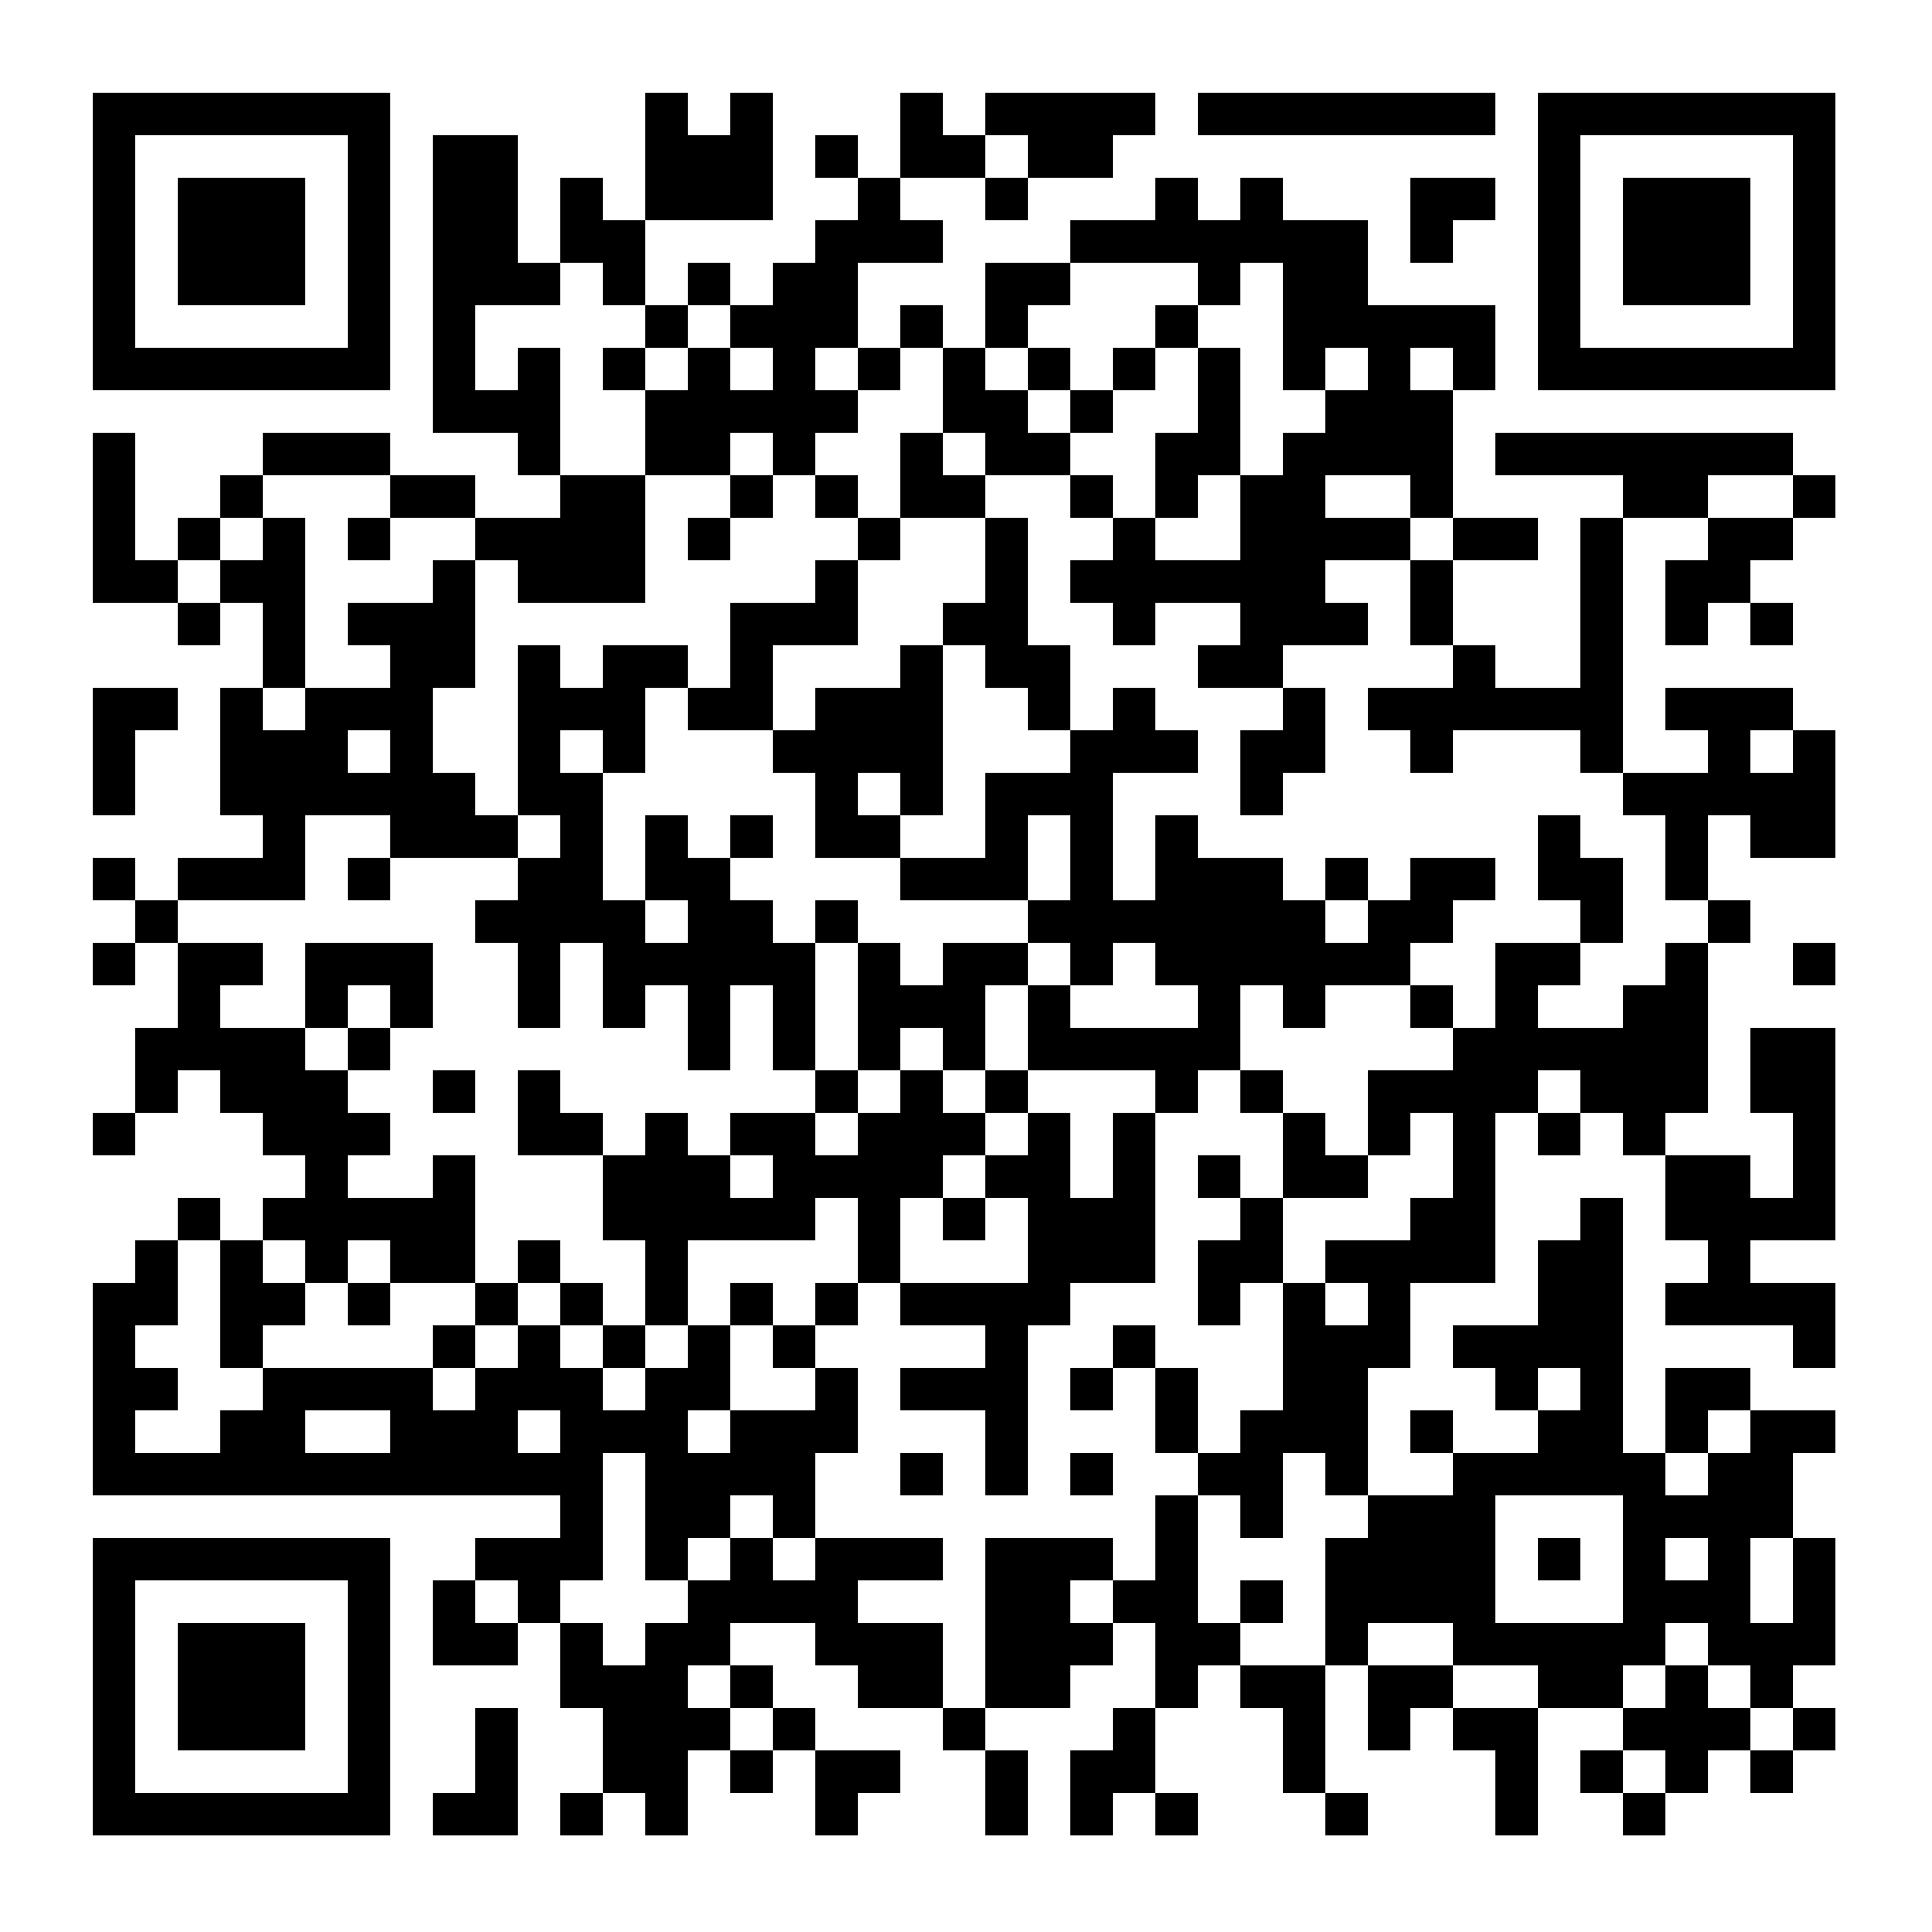
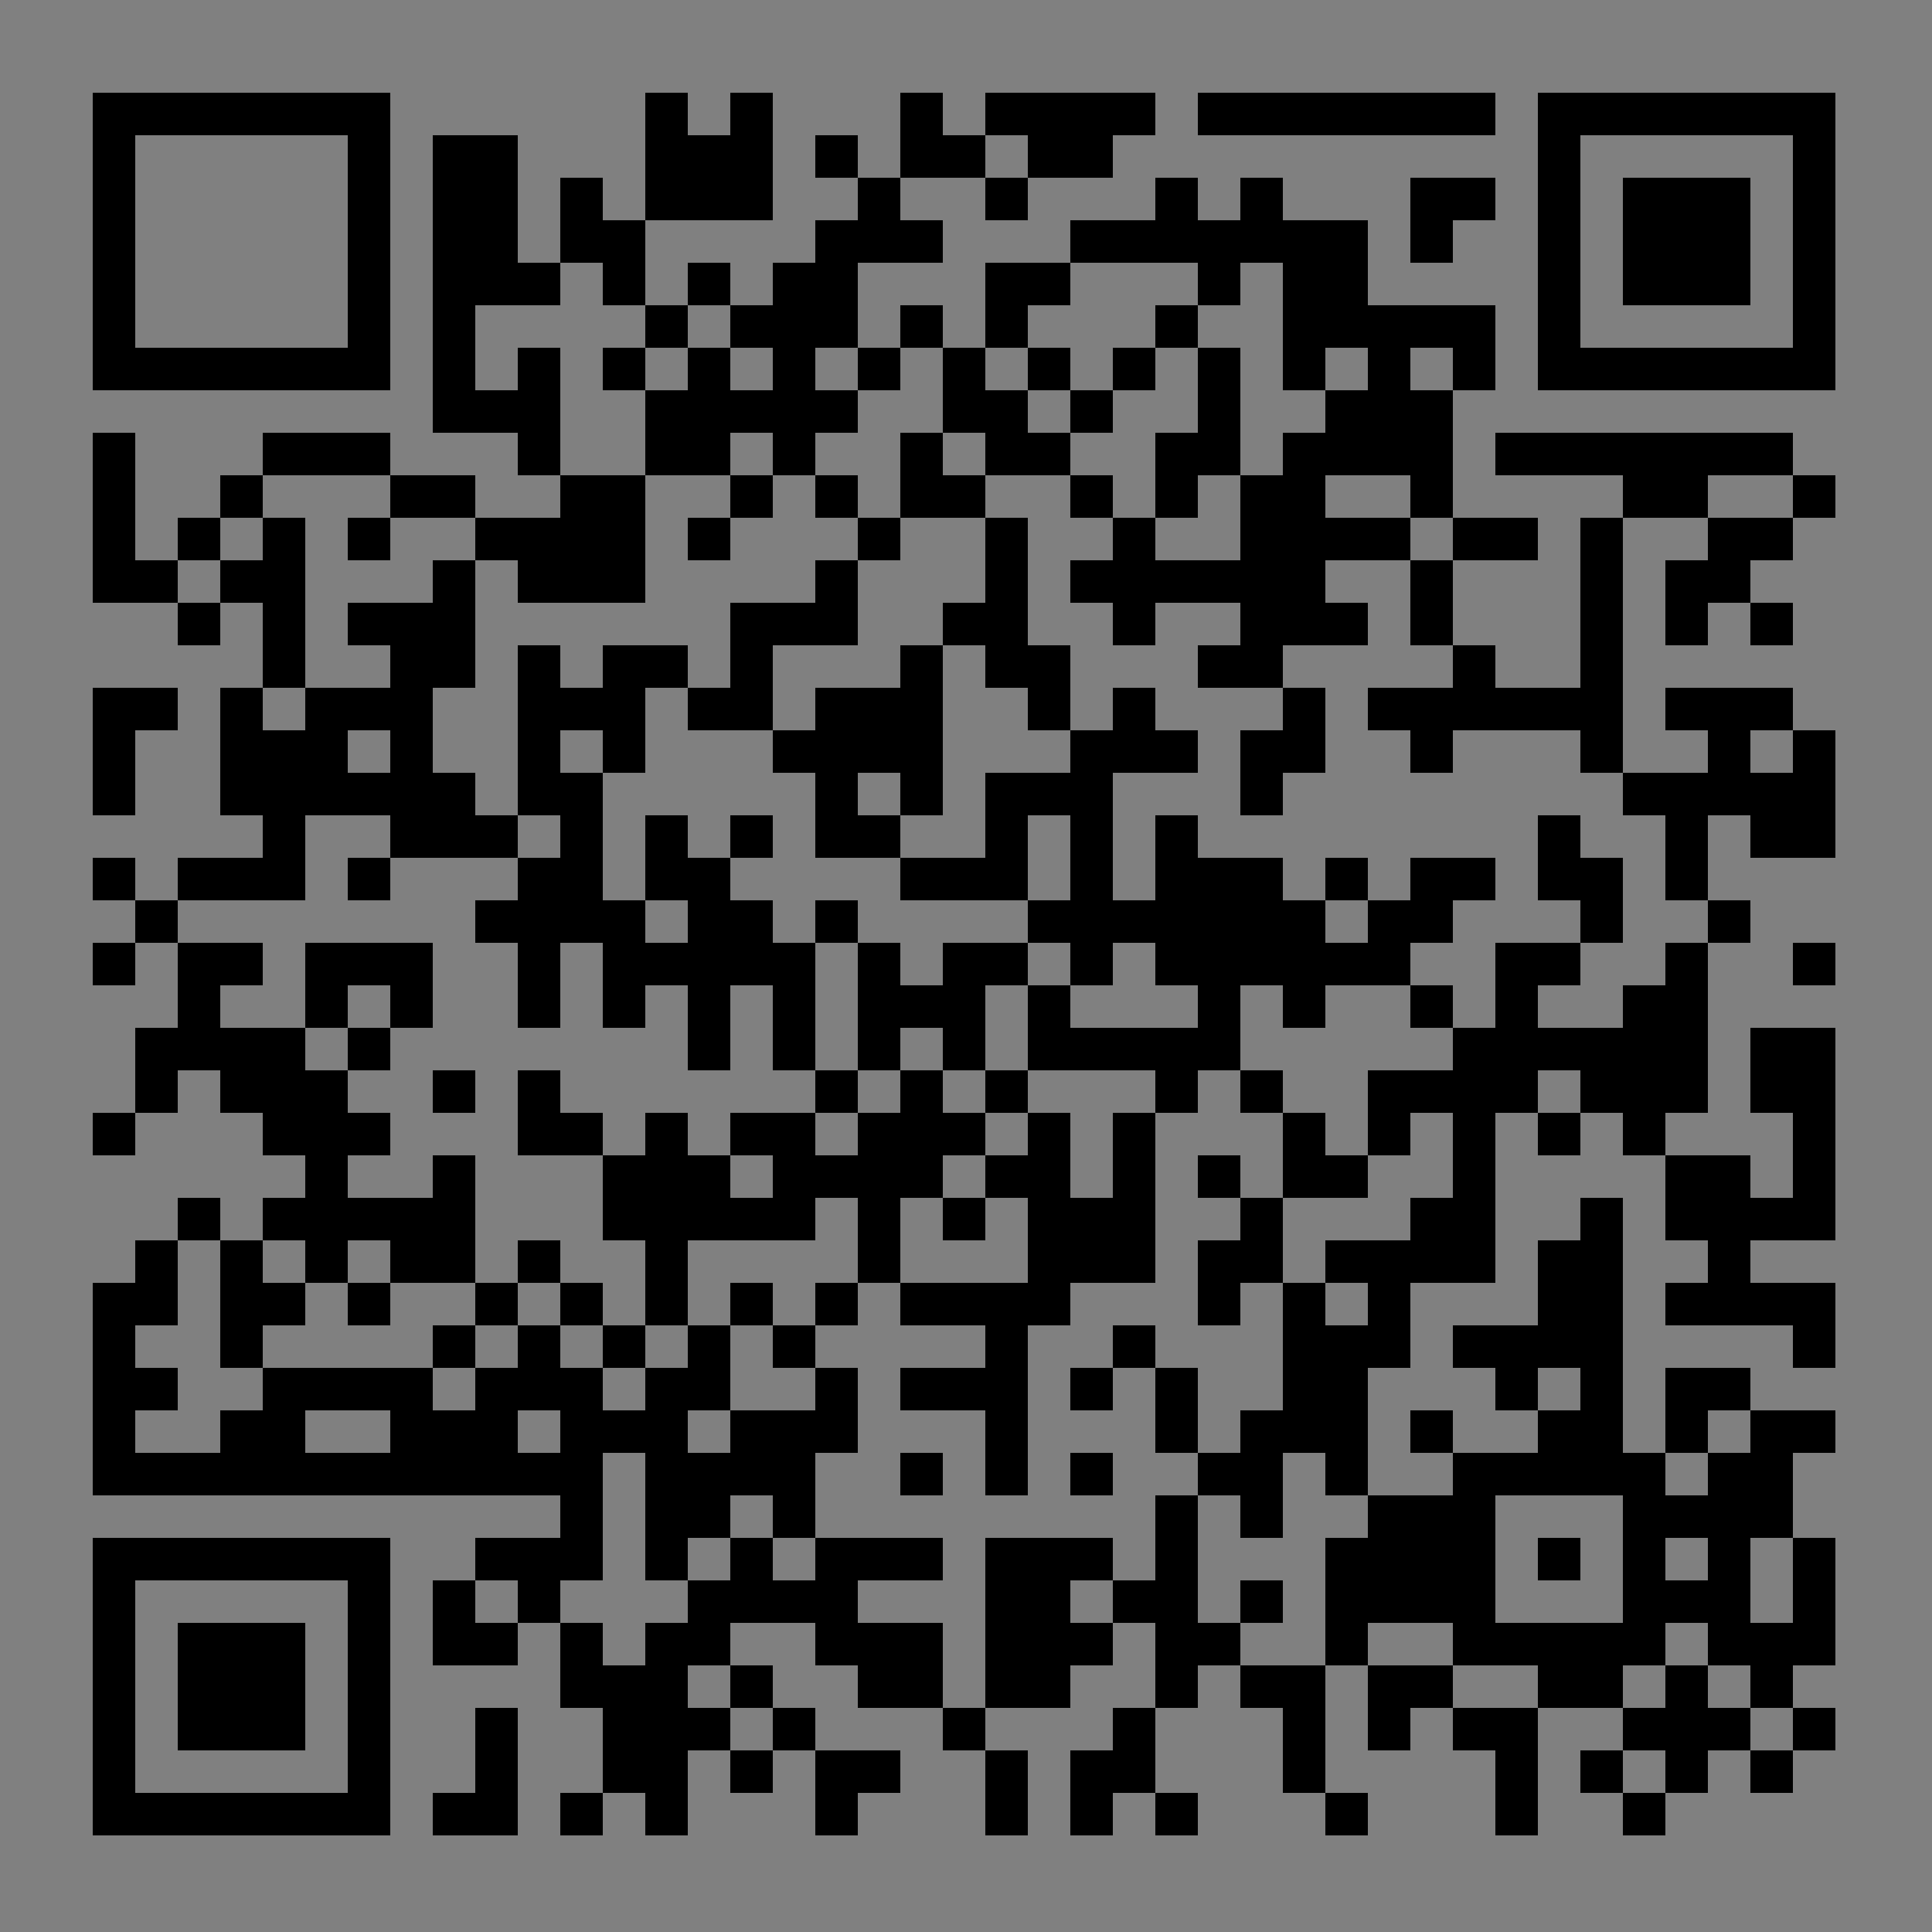
<svg xmlns="http://www.w3.org/2000/svg" viewBox="0 0 500 500">
  <rect x="0" y="0" width="500" height="500" fill="#808080" stroke="none" />
  <defs>
    <clipPath id="a">
      <path d="M24 112h11v11H24zM24 123h11v11H24zM24 134h11v11H24zM24 145h11v11H24zM24 178h11v11H24zM24 189h11v11H24zM24 200h11v11H24zM24 222h11v11H24zM24 244h11v11H24zM24 288h11v11H24zM24 332h11v11H24zM24 343h11v11H24zM24 354h11v11H24zM24 365h11v11H24zM24 376h11v11H24zM35 145h11v11H35zM35 178h11v11H35zM35 233h11v11H35zM35 266h11v11H35zM35 277h11v11H35zM35 321h11v11H35zM35 332h11v11H35zM35 354h11v11H35zM35 376h11v11H35zM46 134h11v11H46zM46 156h11v11H46zM46 222h11v11H46zM46 244h11v11H46zM46 255h11v11H46zM46 266h11v11H46zM46 310h11v11H46zM46 376h11v11H46zM57 123h11v11H57zM57 145h11v11H57zM57 178h11v11H57zM57 189h11v11H57zM57 200h11v11H57zM57 222h11v11H57zM57 244h11v11H57zM57 266h11v11H57zM57 277h11v11H57zM57 321h11v11H57zM57 332h11v11H57zM57 343h11v11H57zM57 365h11v11H57zM57 376h11v11H57zM68 112h11v11H68zM68 134h11v11H68zM68 145h11v11H68zM68 156h11v11H68zM68 167h11v11H68zM68 189h11v11H68zM68 200h11v11H68zM68 211h11v11H68zM68 222h11v11H68zM68 266h11v11H68zM68 277h11v11H68zM68 288h11v11H68zM68 310h11v11H68zM68 332h11v11H68zM68 354h11v11H68zM68 365h11v11H68zM68 376h11v11H68zM79 112h11v11H79zM79 178h11v11H79zM79 189h11v11H79zM79 200h11v11H79zM79 244h11v11H79zM79 255h11v11H79zM79 277h11v11H79zM79 288h11v11H79zM79 299h11v11H79zM79 310h11v11H79zM79 321h11v11H79zM79 354h11v11H79zM79 376h11v11H79zM90 112h11v11H90zM90 134h11v11H90zM90 156h11v11H90zM90 178h11v11H90zM90 200h11v11H90zM90 222h11v11H90zM90 244h11v11H90zM90 266h11v11H90zM90 288h11v11H90zM90 310h11v11H90zM90 332h11v11H90zM90 354h11v11H90zM90 376h11v11H90zM101 123h11v11h-11zM101 156h11v11h-11zM101 167h11v11h-11zM101 178h11v11h-11zM101 189h11v11h-11zM101 200h11v11h-11zM101 211h11v11h-11zM101 244h11v11h-11zM101 255h11v11h-11zM101 310h11v11h-11zM101 321h11v11h-11zM101 354h11v11h-11zM101 365h11v11h-11zM101 376h11v11h-11zM112 35h11v11h-11zM112 46h11v11h-11zM112 57h11v11h-11zM112 68h11v11h-11zM112 79h11v11h-11zM112 90h11v11h-11zM112 101h11v11h-11zM112 123h11v11h-11zM112 145h11v11h-11zM112 156h11v11h-11zM112 167h11v11h-11zM112 200h11v11h-11zM112 211h11v11h-11zM112 277h11v11h-11zM112 299h11v11h-11zM112 310h11v11h-11zM112 321h11v11h-11zM112 343h11v11h-11zM112 365h11v11h-11zM112 376h11v11h-11zM112 409h11v11h-11zM112 420h11v11h-11zM112 464h11v11h-11zM123 35h11v11h-11zM123 46h11v11h-11zM123 57h11v11h-11zM123 68h11v11h-11zM123 101h11v11h-11zM123 134h11v11h-11zM123 211h11v11h-11zM123 233h11v11h-11zM123 332h11v11h-11zM123 354h11v11h-11zM123 365h11v11h-11zM123 376h11v11h-11zM123 398h11v11h-11zM123 420h11v11h-11zM123 442h11v11h-11zM123 453h11v11h-11zM123 464h11v11h-11zM134 68h11v11h-11zM134 90h11v11h-11zM134 101h11v11h-11zM134 112h11v11h-11zM134 134h11v11h-11zM134 145h11v11h-11zM134 167h11v11h-11zM134 178h11v11h-11zM134 189h11v11h-11zM134 200h11v11h-11zM134 222h11v11h-11zM134 233h11v11h-11zM134 244h11v11h-11zM134 255h11v11h-11zM134 277h11v11h-11zM134 288h11v11h-11zM134 321h11v11h-11zM134 343h11v11h-11zM134 354h11v11h-11zM134 376h11v11h-11zM134 398h11v11h-11zM134 409h11v11h-11zM145 46h11v11h-11zM145 57h11v11h-11zM145 123h11v11h-11zM145 134h11v11h-11zM145 145h11v11h-11zM145 178h11v11h-11zM145 200h11v11h-11zM145 211h11v11h-11zM145 222h11v11h-11zM145 233h11v11h-11zM145 288h11v11h-11zM145 332h11v11h-11zM145 354h11v11h-11zM145 365h11v11h-11zM145 376h11v11h-11zM145 387h11v11h-11zM145 398h11v11h-11zM145 420h11v11h-11zM145 431h11v11h-11zM145 464h11v11h-11zM156 57h11v11h-11zM156 68h11v11h-11zM156 90h11v11h-11zM156 123h11v11h-11zM156 134h11v11h-11zM156 145h11v11h-11zM156 167h11v11h-11zM156 178h11v11h-11zM156 189h11v11h-11zM156 233h11v11h-11zM156 244h11v11h-11zM156 255h11v11h-11zM156 299h11v11h-11zM156 310h11v11h-11zM156 343h11v11h-11zM156 365h11v11h-11zM156 431h11v11h-11zM156 442h11v11h-11zM156 453h11v11h-11zM167 24h11v11h-11zM167 35h11v11h-11zM167 46h11v11h-11zM167 79h11v11h-11zM167 101h11v11h-11zM167 112h11v11h-11zM167 167h11v11h-11zM167 211h11v11h-11zM167 222h11v11h-11zM167 244h11v11h-11zM167 288h11v11h-11zM167 299h11v11h-11zM167 310h11v11h-11zM167 321h11v11h-11zM167 332h11v11h-11zM167 354h11v11h-11zM167 365h11v11h-11zM167 376h11v11h-11zM167 387h11v11h-11zM167 398h11v11h-11zM167 420h11v11h-11zM167 431h11v11h-11zM167 442h11v11h-11zM167 453h11v11h-11zM167 464h11v11h-11zM178 35h11v11h-11zM178 46h11v11h-11zM178 68h11v11h-11zM178 90h11v11h-11zM178 101h11v11h-11zM178 112h11v11h-11zM178 134h11v11h-11zM178 178h11v11h-11zM178 222h11v11h-11zM178 233h11v11h-11zM178 244h11v11h-11zM178 255h11v11h-11zM178 266h11v11h-11zM178 299h11v11h-11zM178 310h11v11h-11zM178 343h11v11h-11zM178 354h11v11h-11zM178 376h11v11h-11zM178 387h11v11h-11zM178 409h11v11h-11zM178 420h11v11h-11zM178 442h11v11h-11zM189 24h11v11h-11zM189 35h11v11h-11zM189 46h11v11h-11zM189 79h11v11h-11zM189 101h11v11h-11zM189 123h11v11h-11zM189 156h11v11h-11zM189 167h11v11h-11zM189 178h11v11h-11zM189 211h11v11h-11zM189 233h11v11h-11zM189 244h11v11h-11zM189 288h11v11h-11zM189 310h11v11h-11zM189 332h11v11h-11zM189 365h11v11h-11zM189 376h11v11h-11zM189 398h11v11h-11zM189 409h11v11h-11zM189 431h11v11h-11zM189 453h11v11h-11zM200 68h11v11h-11zM200 79h11v11h-11zM200 90h11v11h-11zM200 101h11v11h-11zM200 112h11v11h-11zM200 156h11v11h-11zM200 189h11v11h-11zM200 244h11v11h-11zM200 255h11v11h-11zM200 266h11v11h-11zM200 288h11v11h-11zM200 299h11v11h-11zM200 310h11v11h-11zM200 343h11v11h-11zM200 365h11v11h-11zM200 376h11v11h-11zM200 387h11v11h-11zM200 409h11v11h-11zM200 442h11v11h-11zM211 35h11v11h-11zM211 57h11v11h-11zM211 68h11v11h-11zM211 79h11v11h-11zM211 101h11v11h-11zM211 123h11v11h-11zM211 145h11v11h-11zM211 156h11v11h-11zM211 178h11v11h-11zM211 189h11v11h-11zM211 200h11v11h-11zM211 211h11v11h-11zM211 233h11v11h-11zM211 277h11v11h-11zM211 299h11v11h-11zM211 332h11v11h-11zM211 354h11v11h-11zM211 365h11v11h-11zM211 398h11v11h-11zM211 409h11v11h-11zM211 420h11v11h-11zM211 453h11v11h-11zM211 464h11v11h-11zM222 46h11v11h-11zM222 57h11v11h-11zM222 90h11v11h-11zM222 134h11v11h-11zM222 178h11v11h-11zM222 189h11v11h-11zM222 211h11v11h-11zM222 244h11v11h-11zM222 255h11v11h-11zM222 266h11v11h-11zM222 288h11v11h-11zM222 299h11v11h-11zM222 310h11v11h-11zM222 321h11v11h-11zM222 398h11v11h-11zM222 420h11v11h-11zM222 431h11v11h-11zM222 453h11v11h-11zM233 24h11v11h-11zM233 35h11v11h-11zM233 57h11v11h-11zM233 79h11v11h-11zM233 112h11v11h-11zM233 123h11v11h-11zM233 167h11v11h-11zM233 178h11v11h-11zM233 189h11v11h-11zM233 200h11v11h-11zM233 222h11v11h-11zM233 255h11v11h-11zM233 277h11v11h-11zM233 288h11v11h-11zM233 299h11v11h-11zM233 332h11v11h-11zM233 354h11v11h-11zM233 376h11v11h-11zM233 398h11v11h-11zM233 420h11v11h-11zM233 431h11v11h-11zM244 35h11v11h-11zM244 90h11v11h-11zM244 101h11v11h-11zM244 123h11v11h-11zM244 156h11v11h-11zM244 222h11v11h-11zM244 244h11v11h-11zM244 255h11v11h-11zM244 266h11v11h-11zM244 288h11v11h-11zM244 310h11v11h-11zM244 332h11v11h-11zM244 354h11v11h-11zM244 442h11v11h-11zM255 24h11v11h-11zM255 46h11v11h-11zM255 68h11v11h-11zM255 79h11v11h-11zM255 101h11v11h-11zM255 112h11v11h-11zM255 134h11v11h-11zM255 145h11v11h-11zM255 156h11v11h-11zM255 167h11v11h-11zM255 200h11v11h-11zM255 211h11v11h-11zM255 222h11v11h-11zM255 244h11v11h-11zM255 277h11v11h-11zM255 299h11v11h-11zM255 332h11v11h-11zM255 343h11v11h-11zM255 354h11v11h-11zM255 365h11v11h-11zM255 376h11v11h-11zM255 398h11v11h-11zM255 409h11v11h-11zM255 420h11v11h-11zM255 431h11v11h-11zM255 453h11v11h-11zM255 464h11v11h-11zM266 24h11v11h-11zM266 35h11v11h-11zM266 68h11v11h-11zM266 90h11v11h-11zM266 112h11v11h-11zM266 167h11v11h-11zM266 178h11v11h-11zM266 200h11v11h-11zM266 233h11v11h-11zM266 255h11v11h-11zM266 266h11v11h-11zM266 288h11v11h-11zM266 299h11v11h-11zM266 310h11v11h-11zM266 321h11v11h-11zM266 332h11v11h-11zM266 398h11v11h-11zM266 409h11v11h-11zM266 420h11v11h-11zM266 431h11v11h-11zM277 24h11v11h-11zM277 35h11v11h-11zM277 57h11v11h-11zM277 101h11v11h-11zM277 123h11v11h-11zM277 145h11v11h-11zM277 189h11v11h-11zM277 200h11v11h-11zM277 211h11v11h-11zM277 222h11v11h-11zM277 233h11v11h-11zM277 244h11v11h-11zM277 266h11v11h-11zM277 310h11v11h-11zM277 321h11v11h-11zM277 354h11v11h-11zM277 376h11v11h-11zM277 398h11v11h-11zM277 420h11v11h-11zM277 453h11v11h-11zM277 464h11v11h-11zM288 24h11v11h-11zM288 57h11v11h-11zM288 90h11v11h-11zM288 134h11v11h-11zM288 145h11v11h-11zM288 156h11v11h-11zM288 178h11v11h-11zM288 189h11v11h-11zM288 233h11v11h-11zM288 266h11v11h-11zM288 288h11v11h-11zM288 299h11v11h-11zM288 310h11v11h-11zM288 321h11v11h-11zM288 343h11v11h-11zM288 409h11v11h-11zM288 442h11v11h-11zM288 453h11v11h-11zM299 46h11v11h-11zM299 57h11v11h-11zM299 79h11v11h-11zM299 112h11v11h-11zM299 123h11v11h-11zM299 145h11v11h-11zM299 189h11v11h-11zM299 211h11v11h-11zM299 222h11v11h-11zM299 233h11v11h-11zM299 244h11v11h-11zM299 266h11v11h-11zM299 277h11v11h-11zM299 354h11v11h-11zM299 365h11v11h-11zM299 387h11v11h-11zM299 398h11v11h-11zM299 409h11v11h-11zM299 420h11v11h-11zM299 431h11v11h-11zM299 464h11v11h-11zM310 24h11v11h-11zM310 57h11v11h-11zM310 68h11v11h-11zM310 90h11v11h-11zM310 101h11v11h-11zM310 112h11v11h-11zM310 145h11v11h-11zM310 167h11v11h-11zM310 222h11v11h-11zM310 233h11v11h-11zM310 244h11v11h-11zM310 255h11v11h-11zM310 266h11v11h-11zM310 299h11v11h-11zM310 321h11v11h-11zM310 332h11v11h-11zM310 376h11v11h-11zM310 420h11v11h-11zM321 24h11v11h-11zM321 46h11v11h-11zM321 57h11v11h-11zM321 123h11v11h-11zM321 134h11v11h-11zM321 145h11v11h-11zM321 156h11v11h-11zM321 167h11v11h-11zM321 189h11v11h-11zM321 200h11v11h-11zM321 222h11v11h-11zM321 233h11v11h-11zM321 244h11v11h-11zM321 277h11v11h-11zM321 310h11v11h-11zM321 321h11v11h-11zM321 365h11v11h-11zM321 376h11v11h-11zM321 387h11v11h-11zM321 409h11v11h-11zM321 431h11v11h-11zM332 24h11v11h-11zM332 57h11v11h-11zM332 68h11v11h-11zM332 79h11v11h-11zM332 90h11v11h-11zM332 112h11v11h-11zM332 123h11v11h-11zM332 134h11v11h-11zM332 145h11v11h-11zM332 156h11v11h-11zM332 178h11v11h-11zM332 189h11v11h-11zM332 233h11v11h-11zM332 244h11v11h-11zM332 255h11v11h-11zM332 288h11v11h-11zM332 299h11v11h-11zM332 332h11v11h-11zM332 343h11v11h-11zM332 354h11v11h-11zM332 365h11v11h-11zM332 431h11v11h-11zM332 442h11v11h-11zM332 453h11v11h-11zM343 24h11v11h-11zM343 57h11v11h-11zM343 68h11v11h-11zM343 79h11v11h-11zM343 101h11v11h-11zM343 112h11v11h-11zM343 134h11v11h-11zM343 156h11v11h-11zM343 222h11v11h-11zM343 244h11v11h-11zM343 299h11v11h-11zM343 321h11v11h-11zM343 343h11v11h-11zM343 354h11v11h-11zM343 365h11v11h-11zM343 376h11v11h-11zM343 398h11v11h-11zM343 409h11v11h-11zM343 420h11v11h-11zM343 464h11v11h-11zM354 24h11v11h-11zM354 79h11v11h-11zM354 90h11v11h-11zM354 101h11v11h-11zM354 112h11v11h-11zM354 134h11v11h-11zM354 178h11v11h-11zM354 233h11v11h-11zM354 244h11v11h-11zM354 277h11v11h-11zM354 288h11v11h-11zM354 321h11v11h-11zM354 332h11v11h-11zM354 343h11v11h-11zM354 387h11v11h-11zM354 398h11v11h-11zM354 409h11v11h-11zM354 431h11v11h-11zM354 442h11v11h-11zM365 24h11v11h-11zM365 46h11v11h-11zM365 57h11v11h-11zM365 79h11v11h-11zM365 101h11v11h-11zM365 112h11v11h-11zM365 123h11v11h-11zM365 145h11v11h-11zM365 156h11v11h-11zM365 178h11v11h-11zM365 189h11v11h-11zM365 222h11v11h-11zM365 233h11v11h-11zM365 255h11v11h-11zM365 277h11v11h-11zM365 310h11v11h-11zM365 321h11v11h-11zM365 365h11v11h-11zM365 387h11v11h-11zM365 398h11v11h-11zM365 409h11v11h-11zM365 431h11v11h-11zM376 24h11v11h-11zM376 46h11v11h-11zM376 79h11v11h-11zM376 90h11v11h-11zM376 134h11v11h-11zM376 167h11v11h-11zM376 178h11v11h-11zM376 222h11v11h-11zM376 266h11v11h-11zM376 277h11v11h-11zM376 288h11v11h-11zM376 299h11v11h-11zM376 310h11v11h-11zM376 321h11v11h-11zM376 343h11v11h-11zM376 376h11v11h-11zM376 387h11v11h-11zM376 398h11v11h-11zM376 409h11v11h-11zM376 420h11v11h-11zM376 442h11v11h-11zM387 112h11v11h-11zM387 134h11v11h-11zM387 178h11v11h-11zM387 244h11v11h-11zM387 255h11v11h-11zM387 266h11v11h-11zM387 277h11v11h-11zM387 343h11v11h-11zM387 354h11v11h-11zM387 376h11v11h-11zM387 420h11v11h-11zM387 442h11v11h-11zM387 453h11v11h-11zM387 464h11v11h-11zM398 112h11v11h-11zM398 178h11v11h-11zM398 211h11v11h-11zM398 222h11v11h-11zM398 244h11v11h-11zM398 266h11v11h-11zM398 288h11v11h-11zM398 321h11v11h-11zM398 332h11v11h-11zM398 343h11v11h-11zM398 365h11v11h-11zM398 376h11v11h-11zM398 398h11v11h-11zM398 420h11v11h-11zM398 431h11v11h-11zM409 112h11v11h-11zM409 134h11v11h-11zM409 145h11v11h-11zM409 156h11v11h-11zM409 167h11v11h-11zM409 178h11v11h-11zM409 189h11v11h-11zM409 222h11v11h-11zM409 233h11v11h-11zM409 266h11v11h-11zM409 277h11v11h-11zM409 310h11v11h-11zM409 321h11v11h-11zM409 332h11v11h-11zM409 343h11v11h-11zM409 354h11v11h-11zM409 365h11v11h-11zM409 376h11v11h-11zM409 420h11v11h-11zM409 431h11v11h-11zM409 453h11v11h-11zM420 112h11v11h-11zM420 123h11v11h-11zM420 200h11v11h-11zM420 255h11v11h-11zM420 266h11v11h-11zM420 277h11v11h-11zM420 288h11v11h-11zM420 376h11v11h-11zM420 387h11v11h-11zM420 398h11v11h-11zM420 409h11v11h-11zM420 420h11v11h-11zM420 442h11v11h-11zM420 464h11v11h-11zM431 112h11v11h-11zM431 123h11v11h-11zM431 145h11v11h-11zM431 156h11v11h-11zM431 178h11v11h-11zM431 200h11v11h-11zM431 211h11v11h-11zM431 222h11v11h-11zM431 244h11v11h-11zM431 255h11v11h-11zM431 266h11v11h-11zM431 277h11v11h-11zM431 299h11v11h-11zM431 310h11v11h-11zM431 332h11v11h-11zM431 354h11v11h-11zM431 365h11v11h-11zM431 387h11v11h-11zM431 409h11v11h-11zM431 431h11v11h-11zM431 442h11v11h-11zM431 453h11v11h-11zM442 112h11v11h-11zM442 134h11v11h-11zM442 145h11v11h-11zM442 178h11v11h-11zM442 189h11v11h-11zM442 200h11v11h-11zM442 233h11v11h-11zM442 299h11v11h-11zM442 310h11v11h-11zM442 321h11v11h-11zM442 332h11v11h-11zM442 354h11v11h-11zM442 376h11v11h-11zM442 387h11v11h-11zM442 398h11v11h-11zM442 409h11v11h-11zM442 420h11v11h-11zM442 442h11v11h-11zM453 112h11v11h-11zM453 134h11v11h-11zM453 156h11v11h-11zM453 178h11v11h-11zM453 200h11v11h-11zM453 211h11v11h-11zM453 266h11v11h-11zM453 277h11v11h-11zM453 310h11v11h-11zM453 332h11v11h-11zM453 365h11v11h-11zM453 376h11v11h-11zM453 387h11v11h-11zM453 420h11v11h-11zM453 431h11v11h-11zM453 453h11v11h-11zM464 123h11v11h-11zM464 189h11v11h-11zM464 200h11v11h-11zM464 211h11v11h-11zM464 244h11v11h-11zM464 266h11v11h-11zM464 277h11v11h-11zM464 288h11v11h-11zM464 299h11v11h-11zM464 310h11v11h-11zM464 332h11v11h-11zM464 343h11v11h-11zM464 365h11v11h-11zM464 398h11v11h-11zM464 409h11v11h-11zM464 420h11v11h-11zM464 442h11v11h-11z" />
      <path d="M24 24v77h77V24zm11 11h55v55H35z" clip-rule="evenodd" />
-       <path d="M46 46h33v33H46z" />
      <path d="M475 24h-77v77h77zm-11 11v55h-55V35z" clip-rule="evenodd" />
      <path d="M453 46v33h-33V46z" />
      <path d="M24 475h77v-77H24zm11-11v-55h55v55z" clip-rule="evenodd" />
      <path d="M46 453v-33h33v33z" />
    </clipPath>
  </defs>
-   <path fill="#fff" d="M0 0h500v500H0z" clip-path="url('#clip-path-background-color')" />
  <path d="M0 0h500v500H0z" clip-path="url('#a')" />
</svg>